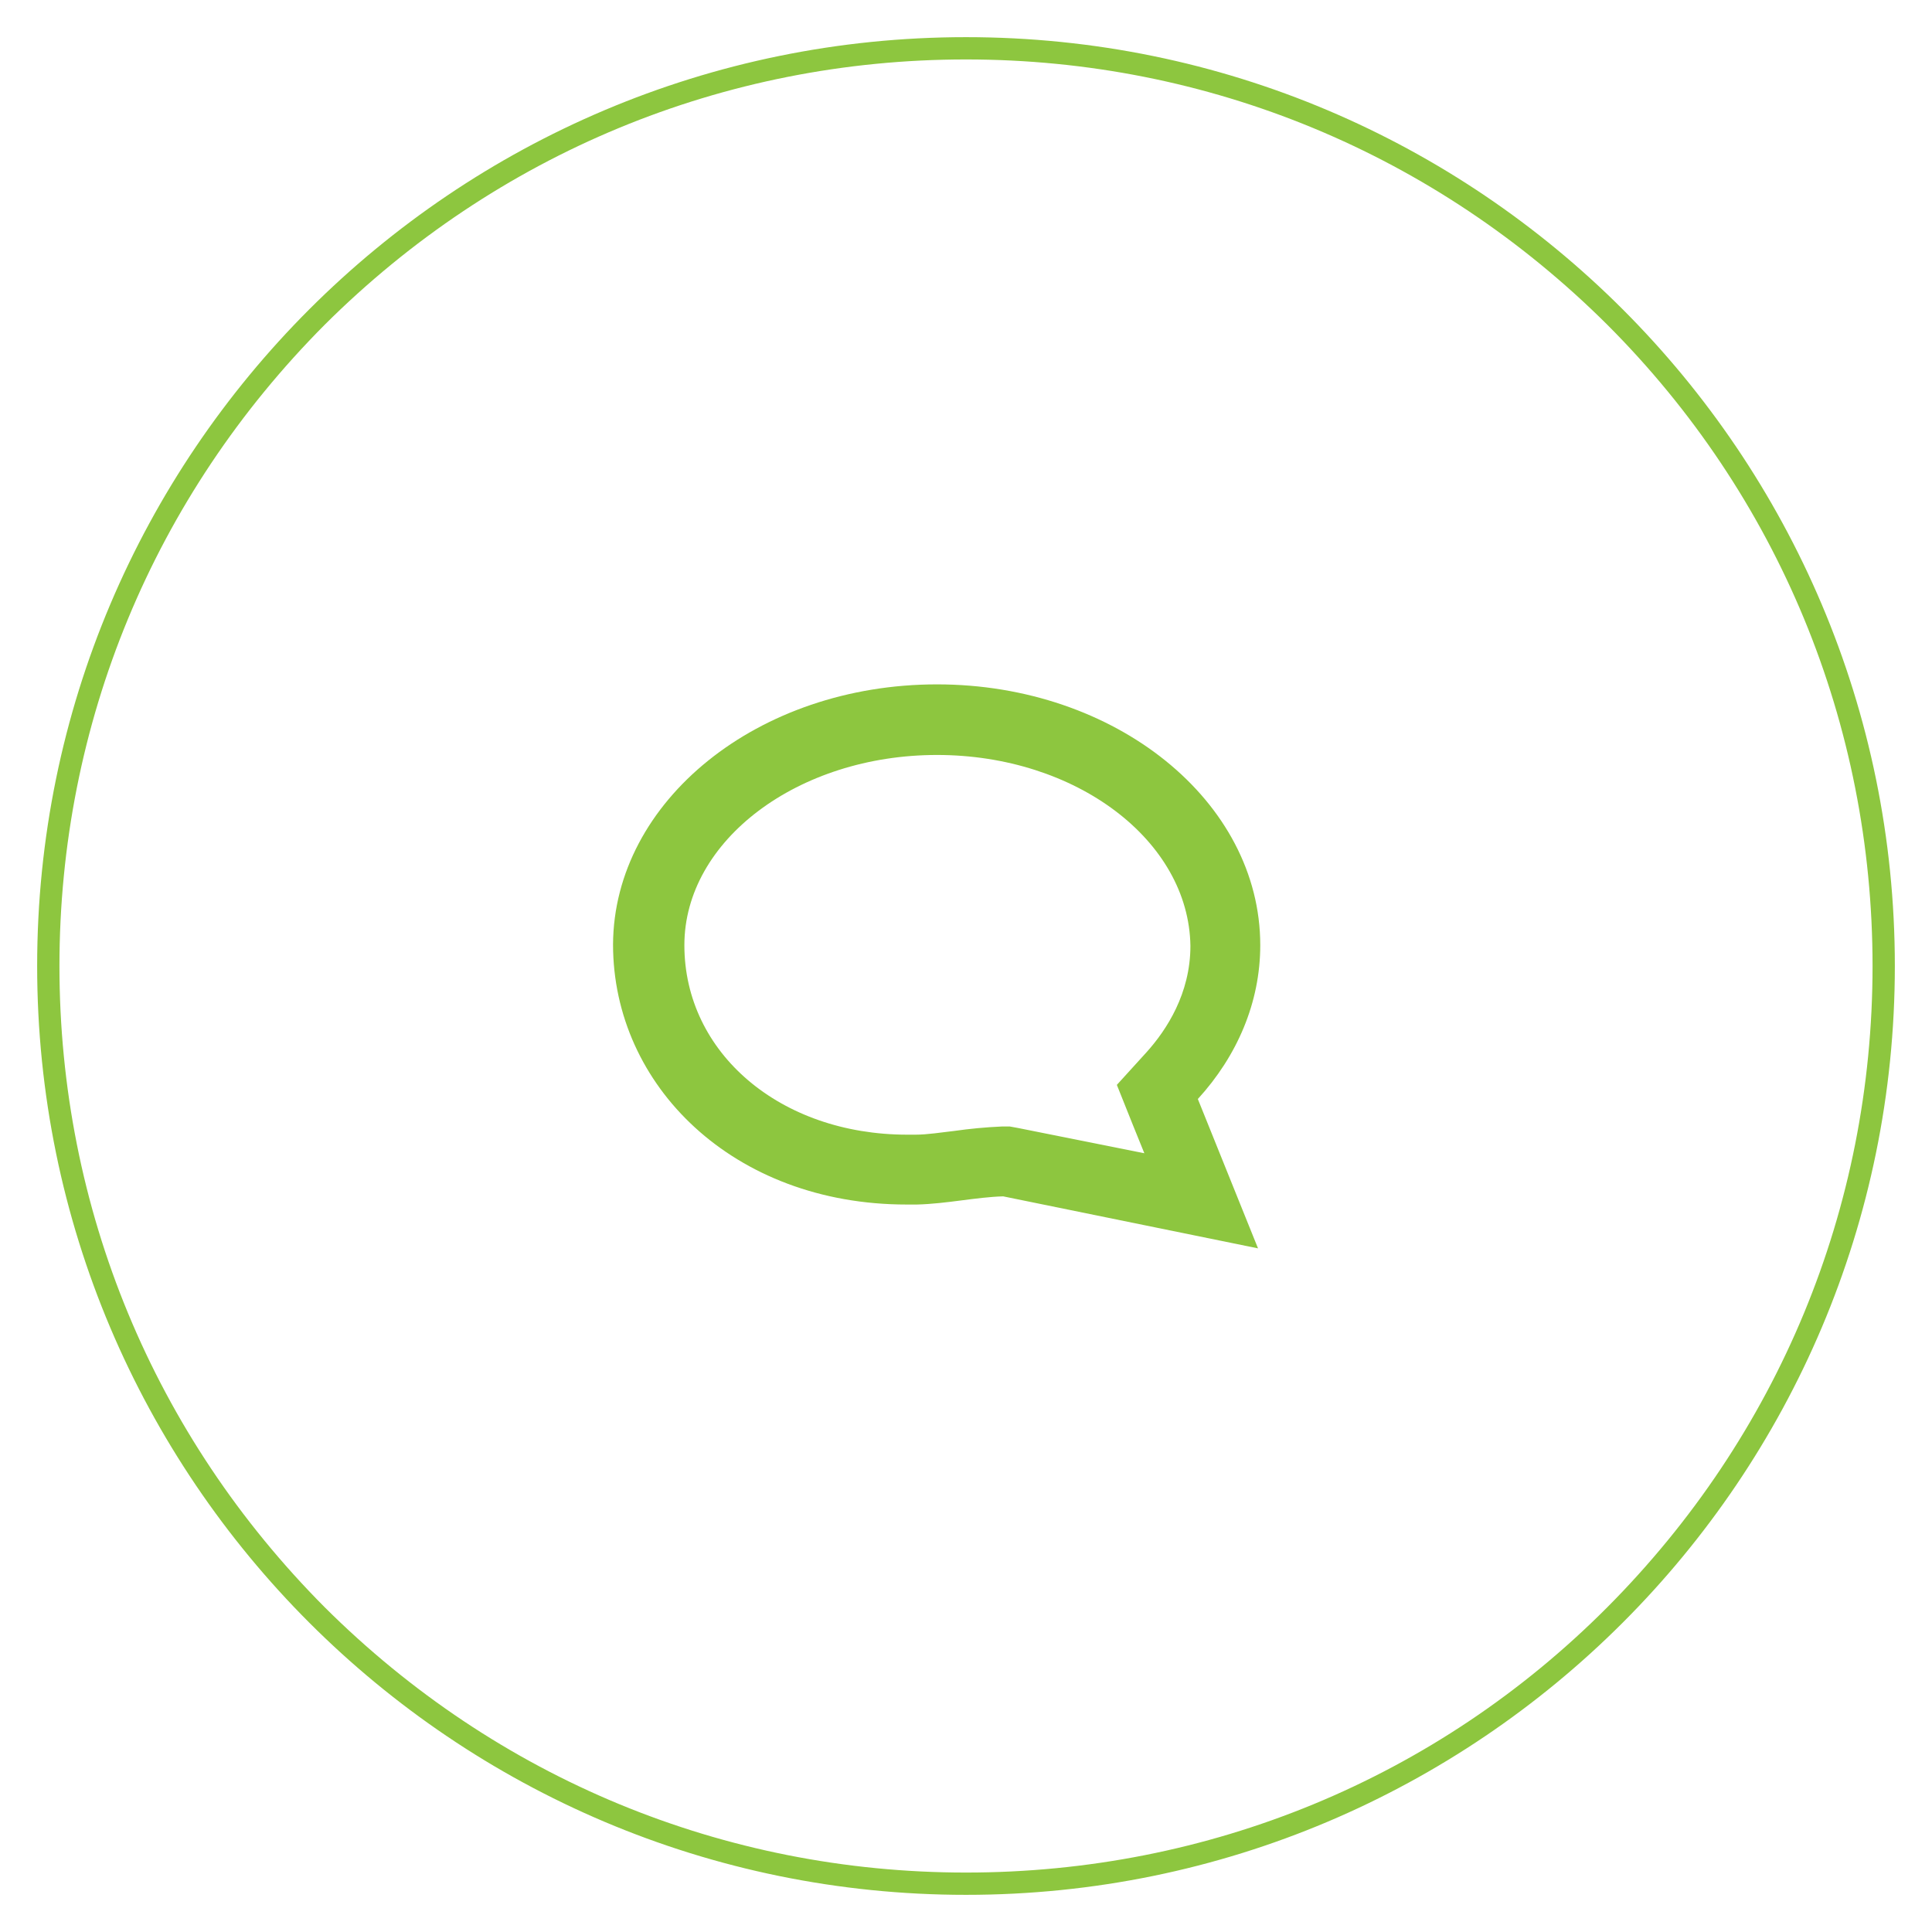
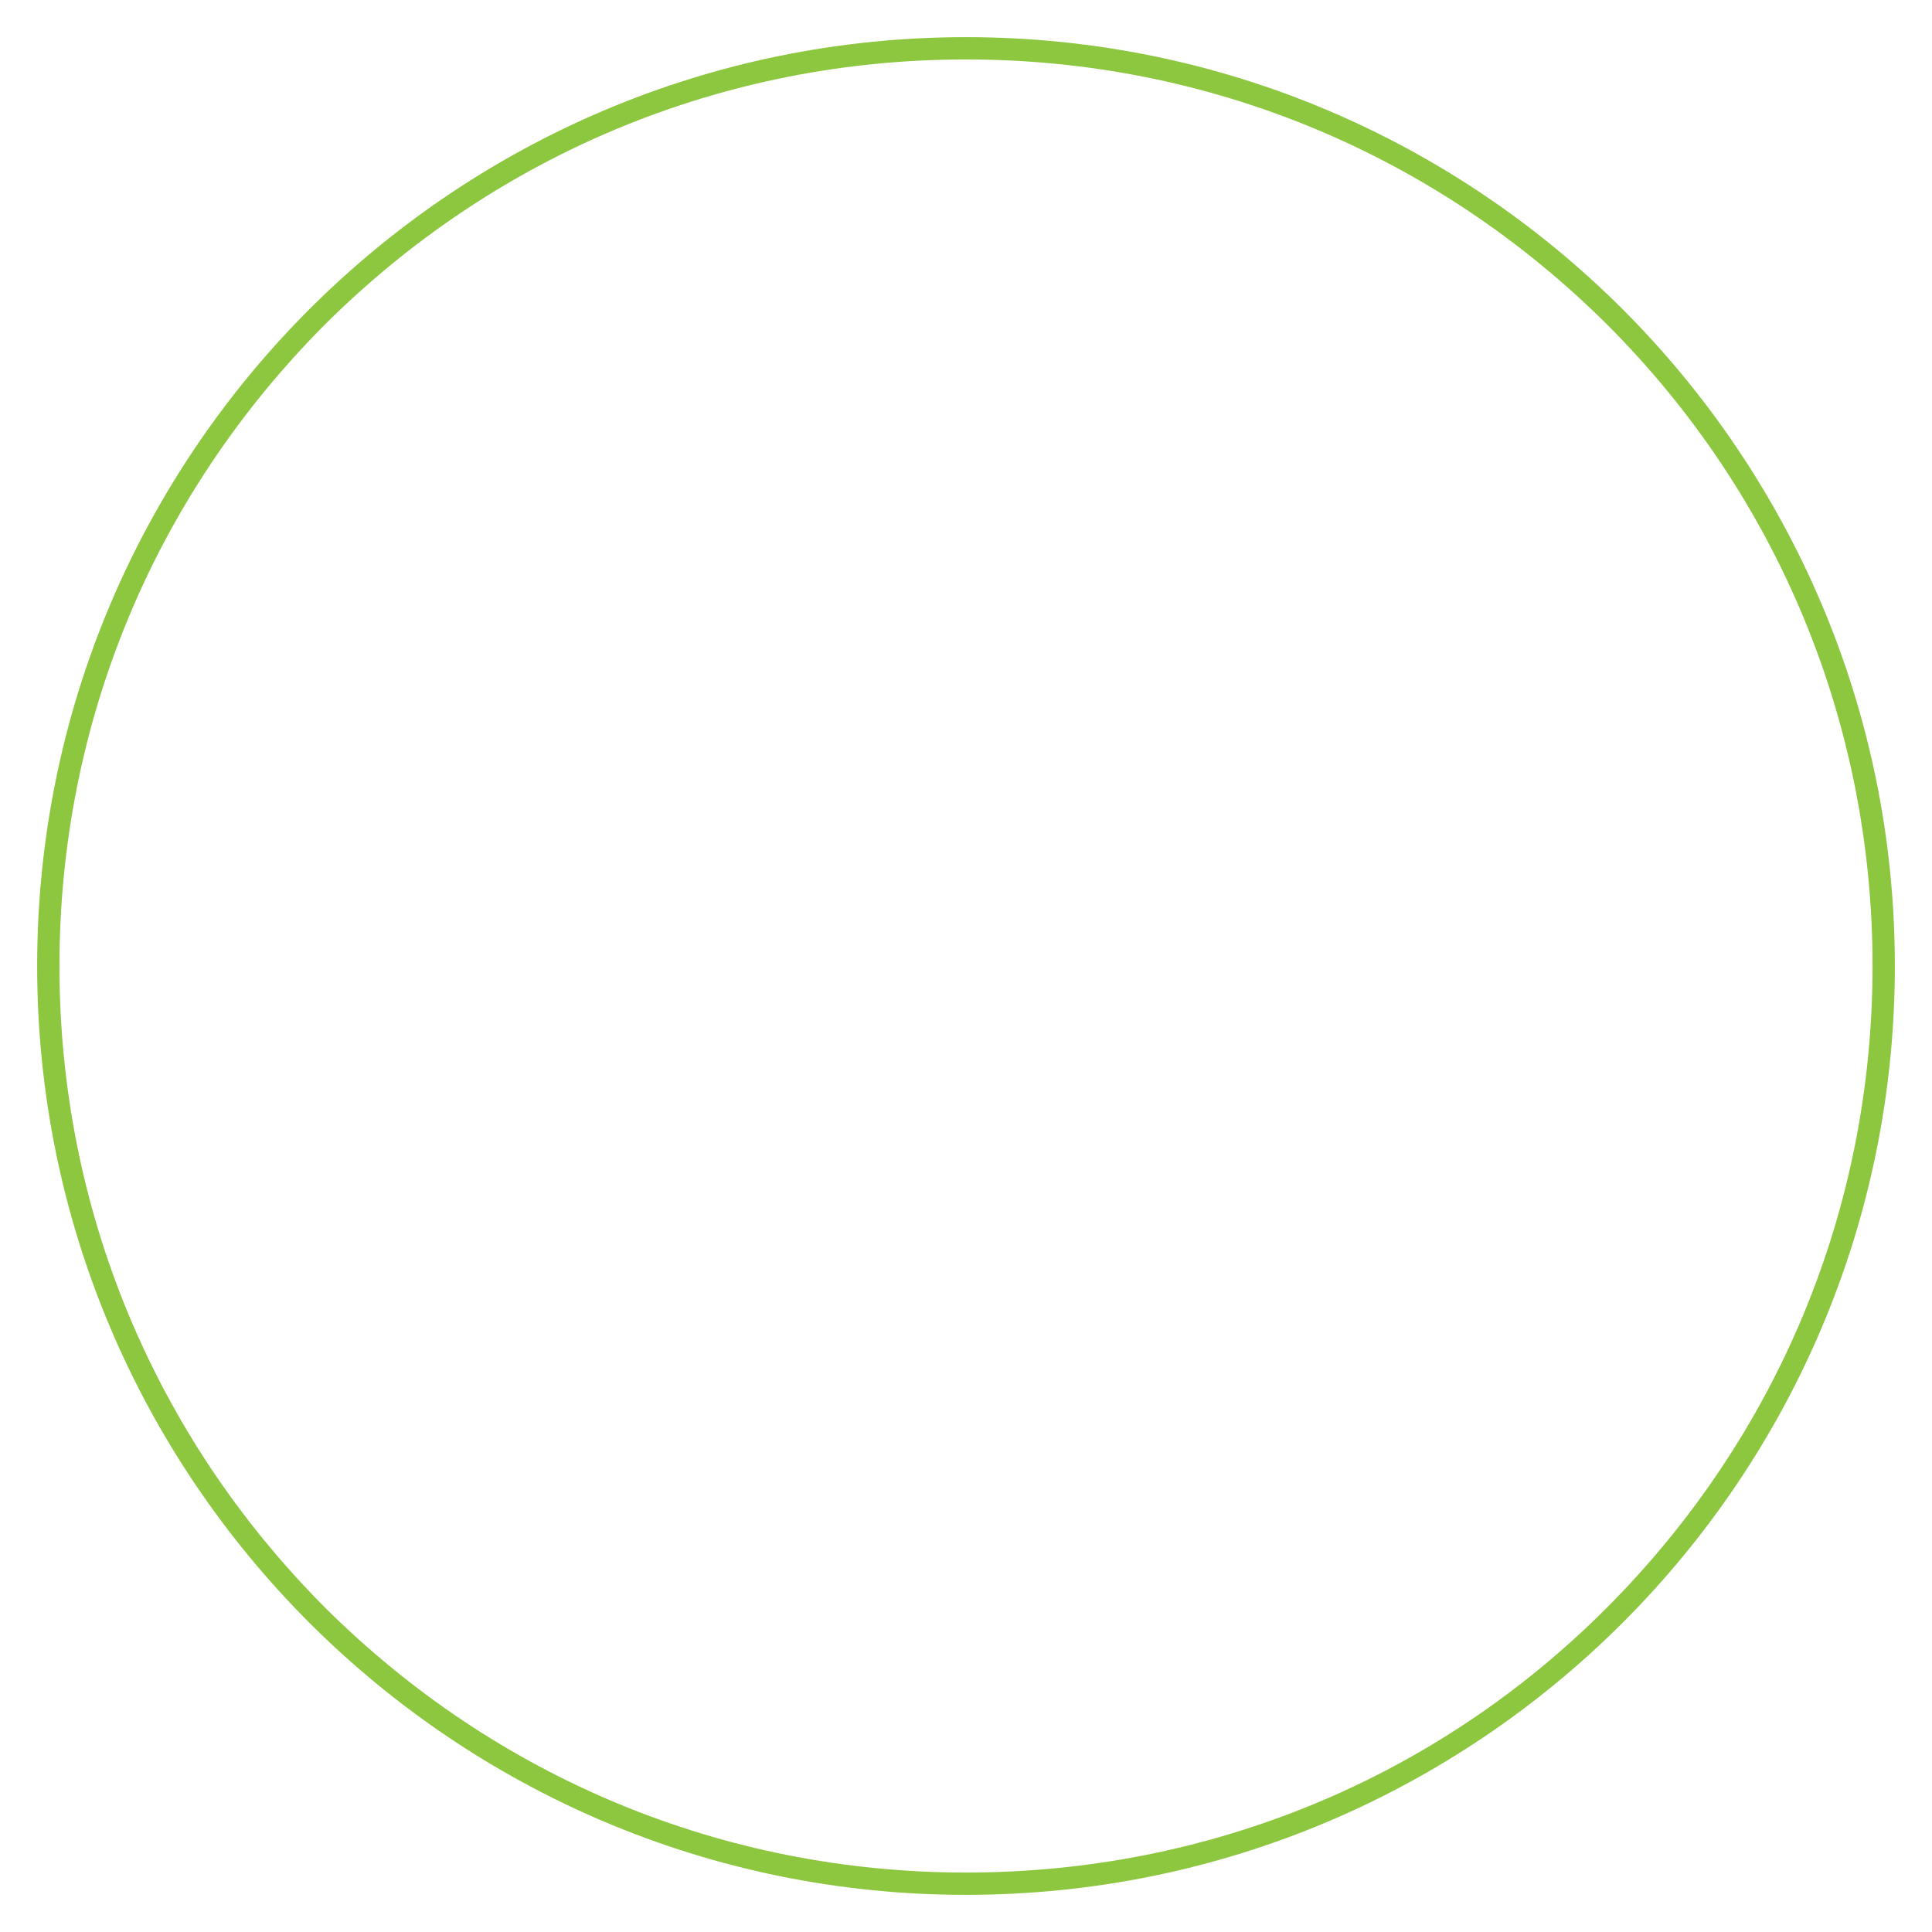
<svg xmlns="http://www.w3.org/2000/svg" version="1.1" id="Layer_1" x="0px" y="0px" viewBox="0 0 260 260" style="enable-background:new 0 0 260 260;" xml:space="preserve">
  <style type="text/css">
	.st0{fill:#8DC63F;}
</style>
  <g>
-     <path class="st0" d="M126.1,92.1c24,0,43.5,15.7,43.5,35.1c0,7.7-3.1,14.9-8.4,20.7l8.1,20.1L135,161c-3.6,0.1-7.6,1-11.6,1.1   c-0.5,0-0.9,0-1.4,0c-23.3,0-39.5-16-39.5-35C82.6,107.8,102,92.1,126.1,92.1 M126.1,101.6c-18.7,0-34,11.5-34,25.6   c0,14.5,12.9,25.5,30,25.5c0.4,0,0.7,0,1.1,0c1.6,0,3.4-0.3,5.2-0.5c2.1-0.3,4.2-0.5,6.4-0.6l1.1,0l1.1,0.2l17,3.4l-1.5-3.7   l-2.2-5.5l4-4.4c2.7-3,5.9-7.9,5.9-14.3C160,113.1,144.8,101.6,126.1,101.6L126.1,101.6z" />
    <g>
      <g>
        <path class="st0" d="M130,8c32.6,0,63.2,12.7,86.3,35.7c23,23,35.7,53.7,35.7,86.3s-12.7,63.2-35.7,86.3S162.6,252,130,252     c-32.6,0-63.2-12.7-86.3-35.7C20.7,193.2,8,162.6,8,130s12.7-63.2,35.7-86.3C66.8,20.7,97.4,8,130,8 M130,5C61,5,5,61,5,130     s56,125,125,125c69,0,125-56,125-125S199,5,130,5L130,5z" />
      </g>
    </g>
  </g>
</svg>